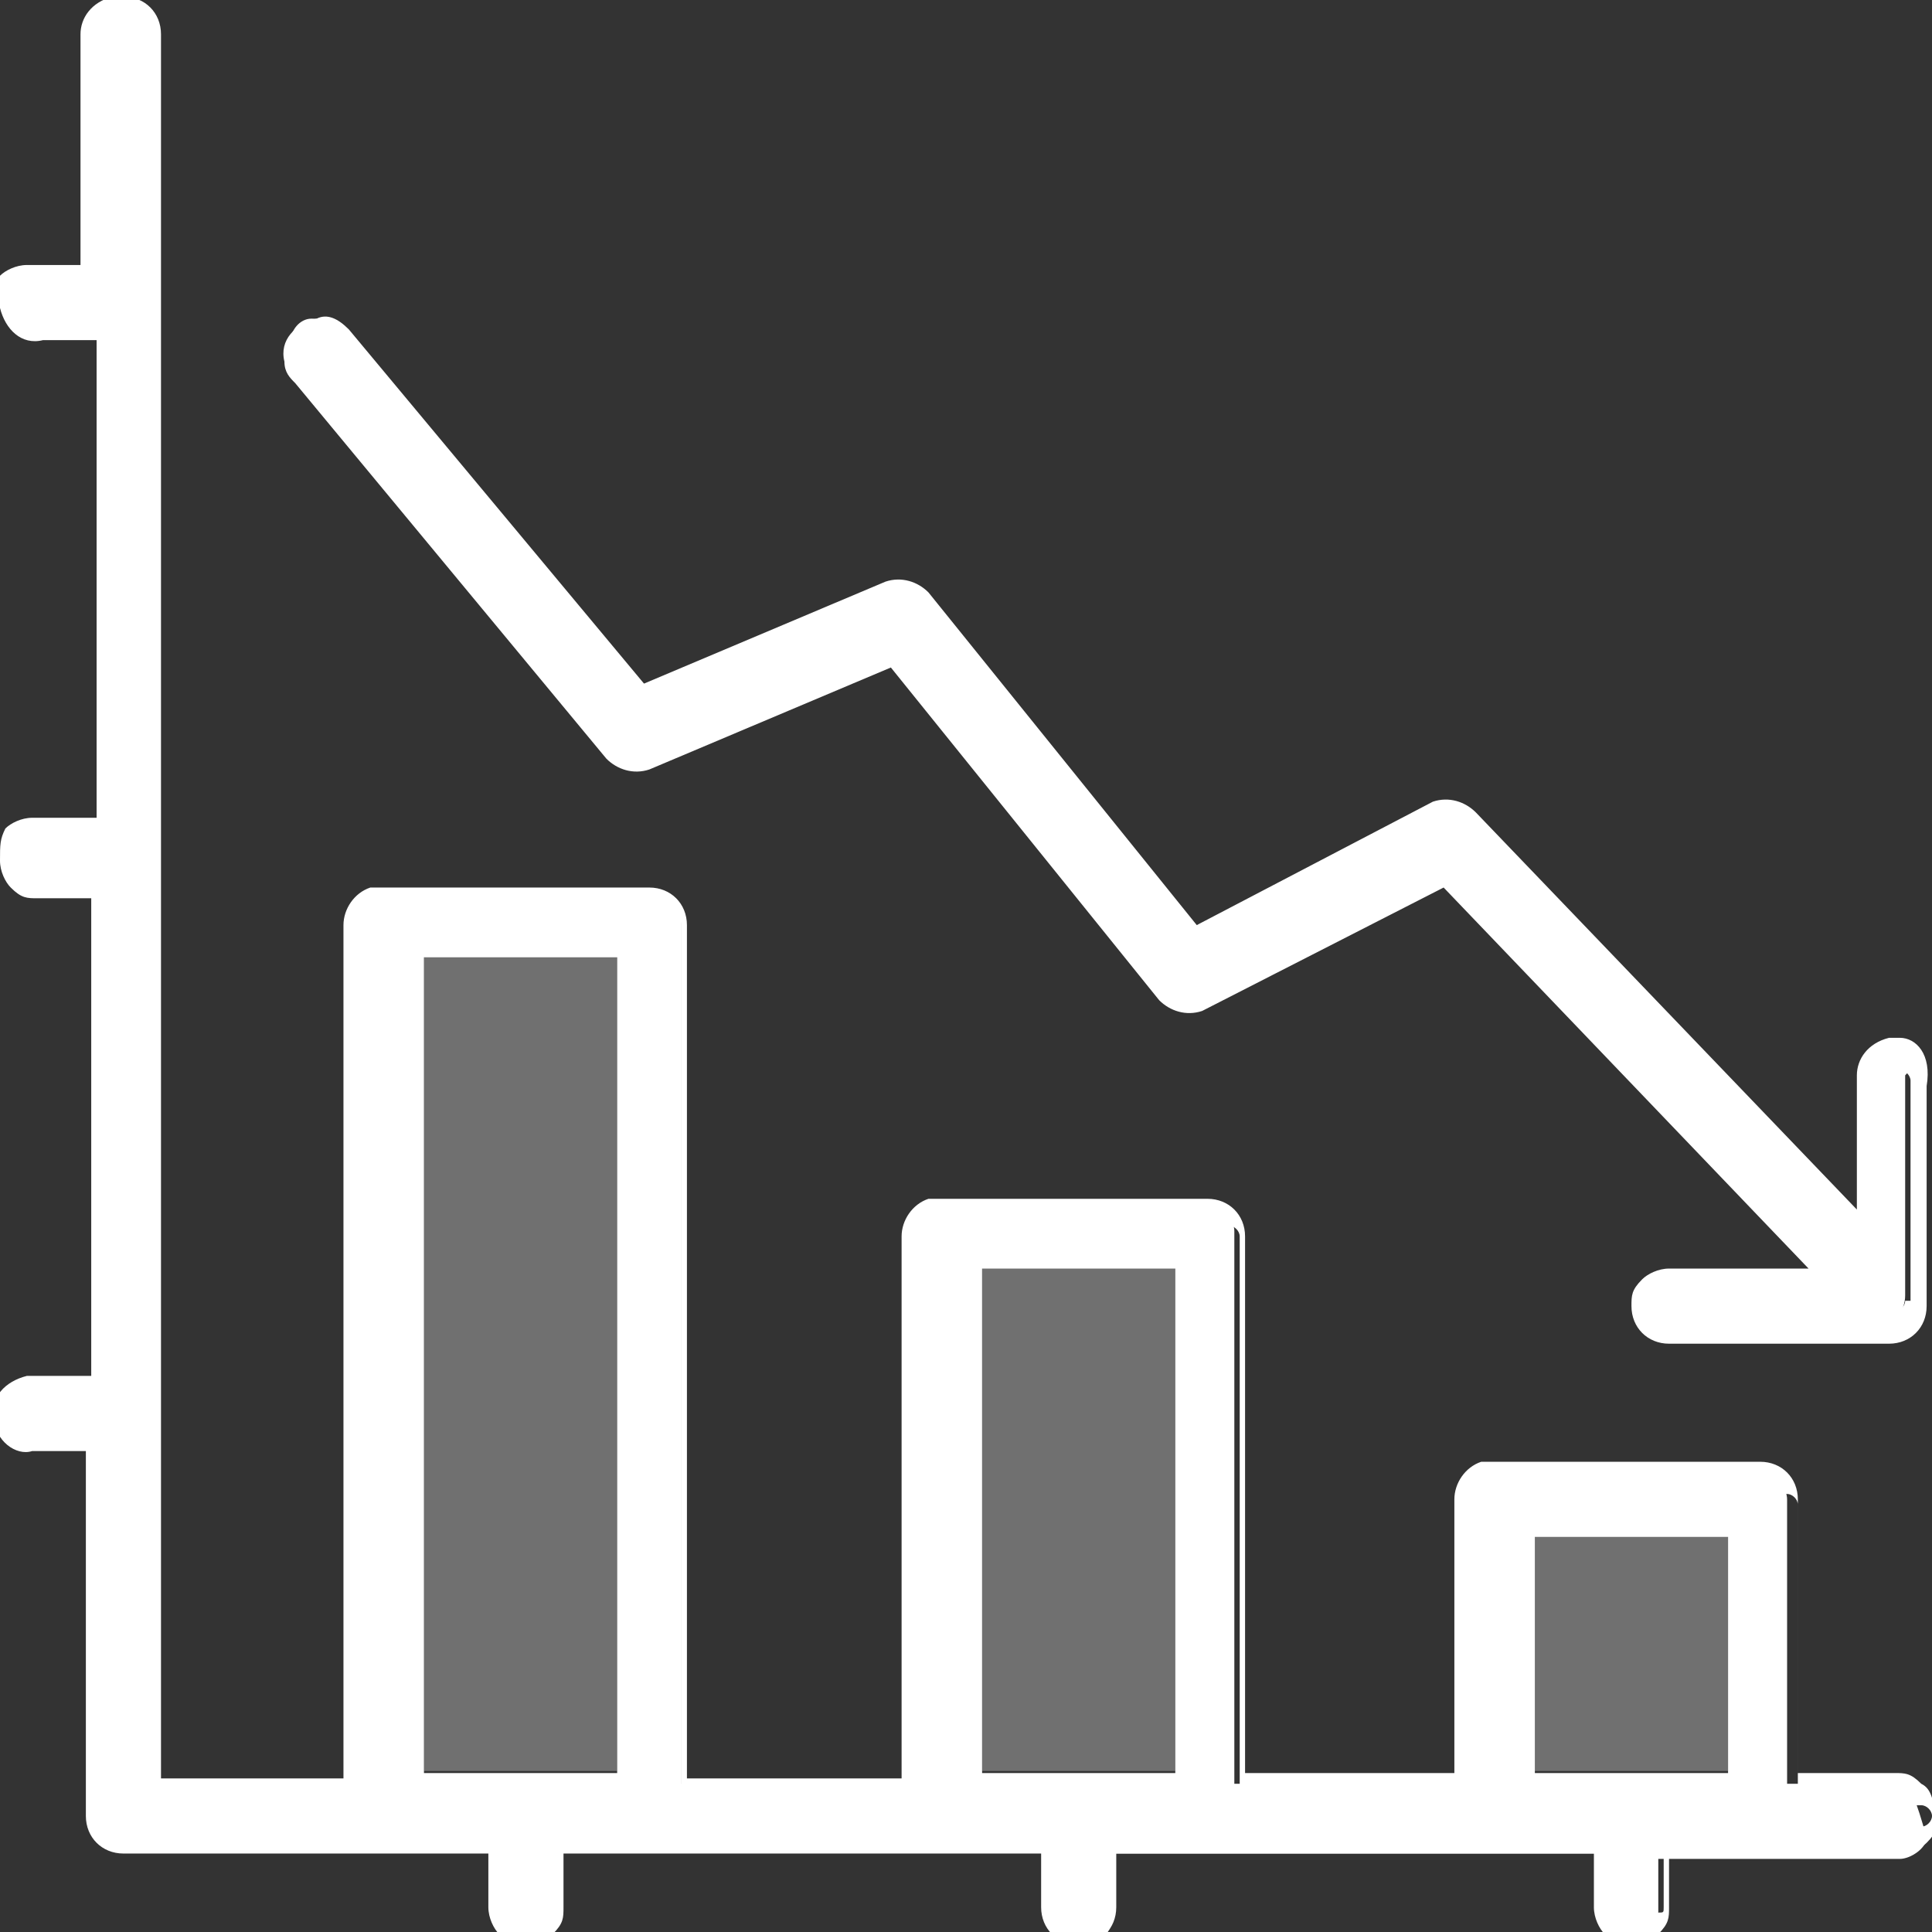
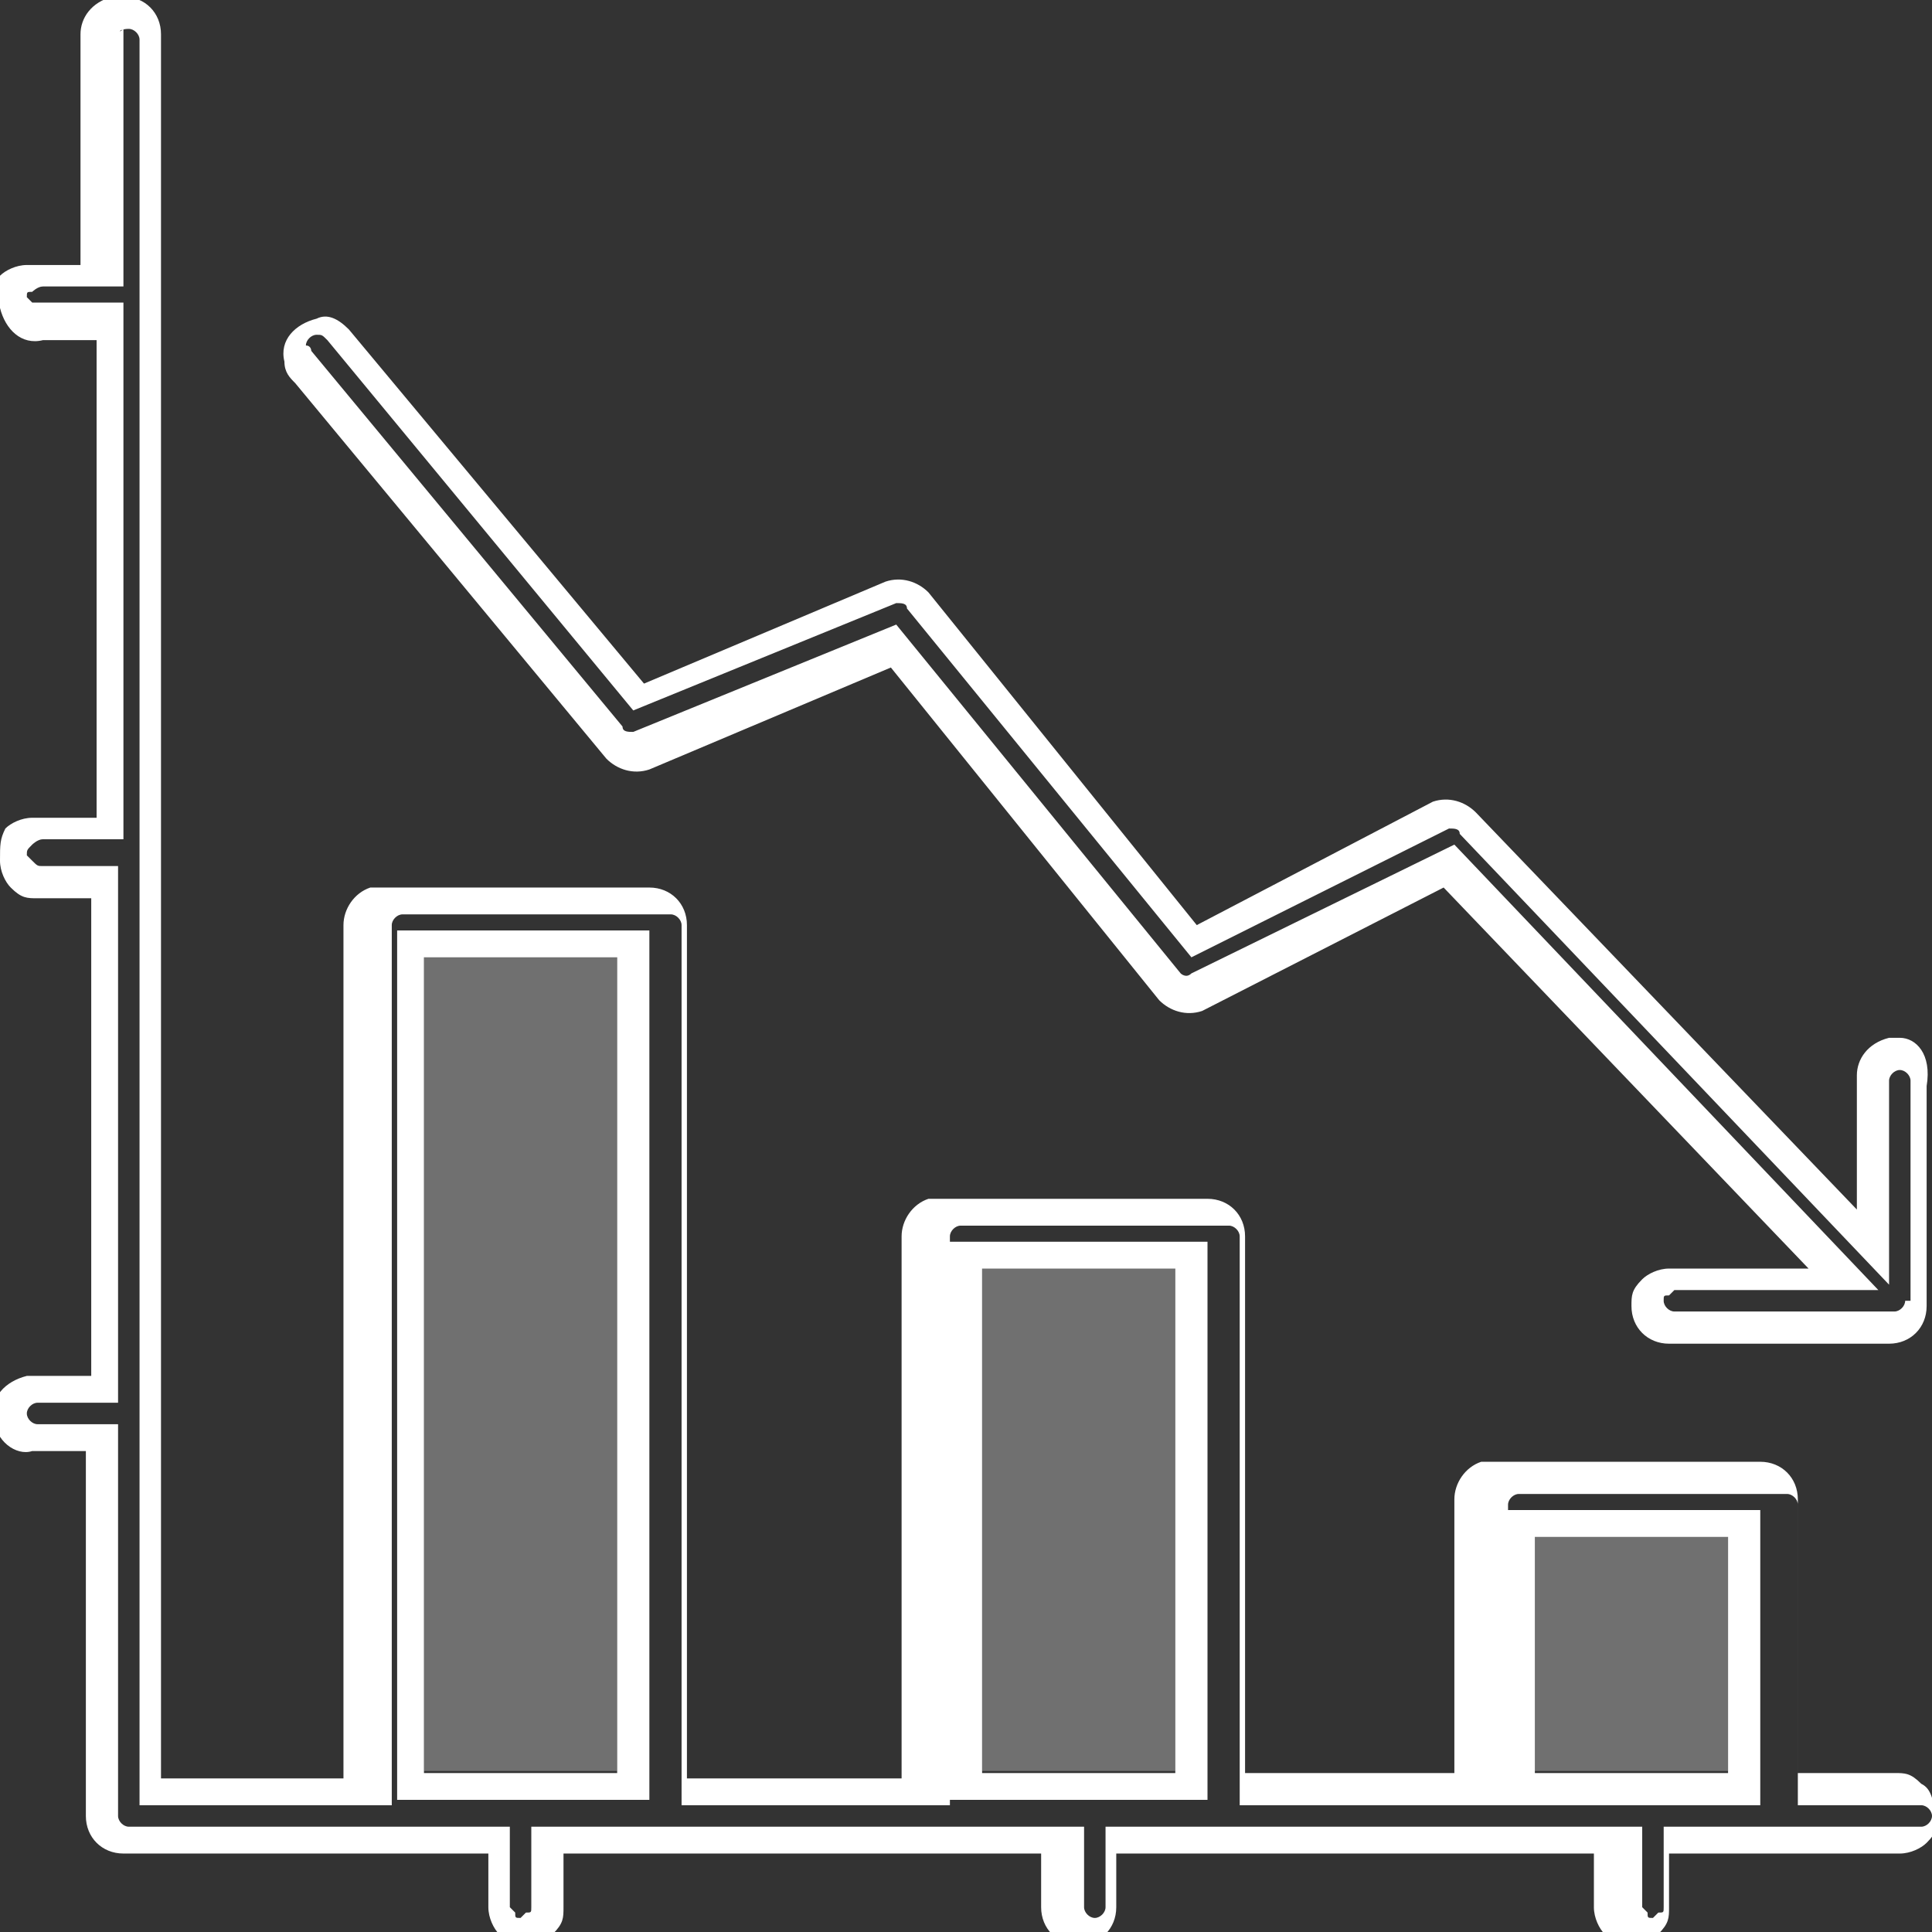
<svg xmlns="http://www.w3.org/2000/svg" version="1.1" id="Слой_1" x="0px" y="0px" viewBox="0 0 36 36" style="enable-background:new 0 0 36 36;" xml:space="preserve">
  <rect x="0" y="0" width="36" height="36" fill="#333333" stroke="none" />
  <style type="text/css">
	.st0{fill:#FFFFFF;}
	.st1{opacity:0.3;fill:#FFFFFF;enable-background:new    ;}
</style>
  <g>
    <g transform="translate(0,-952.362)">
      <g>
-         <path class="st0" d="M35.4,972L35.4,972c-0.3,0-0.5,0.2-0.5,0.5v3.2l-7.5-8c-0.2-0.2-0.3-0.2-0.5-0.1l-4.7,2.3l-5.2-6.4     c-0.2-0.2-0.3-0.2-0.5-0.2l-4.7,2l-5.6-6.8c-0.1-0.2-0.2-0.2-0.4-0.2c-0.2,0-0.4,0.2-0.4,0.5c0,0.1,0.1,0.2,0.1,0.2l5.8,7     c0.2,0.2,0.3,0.2,0.5,0.2l4.7-2l5.2,6.4c0.2,0.2,0.3,0.2,0.5,0.1l4.7-2.3l7.4,7.7h-3.2c-0.2,0-0.5,0.2-0.5,0.4s0.2,0.5,0.4,0.5     l0,0h4.1c0.2,0,0.4-0.2,0.4-0.5v-4.1C35.7,972.2,35.6,972,35.4,972z M35.4,985.6h-2.1v-5.3c0-0.2-0.2-0.5-0.5-0.5h-5     c-0.2,0.1-0.4,0.2-0.3,0.5v5.3H23v-10.3c0-0.2-0.2-0.4-0.4-0.4h-5h-0.1c-0.2,0.1-0.3,0.2-0.3,0.4v10.3h-4.5v-16.1     c0-0.2-0.2-0.5-0.5-0.5H7.2c-0.2,0.1-0.4,0.2-0.3,0.5v16.1H2.7V953c0-0.2-0.2-0.5-0.4-0.5H2.3c-0.2,0-0.4,0.2-0.4,0.5v4.5H0.7     H0.6c-0.2,0-0.4,0.2-0.4,0.5s0.2,0.4,0.5,0.4H2v9.5H0.6c-0.2,0-0.4,0.2-0.4,0.5s0.2,0.4,0.5,0.4H2v9.5H0.7H0.6     c-0.2,0-0.4,0.2-0.4,0.5c0,0.2,0.2,0.4,0.5,0.4H2v7c0,0.2,0.2,0.5,0.4,0.5h7v1.3c0,0.2,0.2,0.5,0.4,0.5c0.2,0,0.5-0.2,0.5-0.4     v-1.3h9.5v1.3c0,0.2,0.2,0.5,0.4,0.5c0.2,0,0.5-0.2,0.5-0.4v-1.3H30v1.3c0,0.2,0.2,0.5,0.4,0.5c0.2,0,0.5-0.2,0.5-0.4v-1.3h4.5     c0.2,0,0.5-0.2,0.5-0.4C35.7,985.9,35.6,985.6,35.4,985.6z M11.8,969.9v15.7H7.7v-15.7H11.8z M22.1,975.7v9.9H18v-9.9H22.1z      M32.5,980.7v5h-4.1v-5H32.5z" />
        <path class="st0" d="M35.4,971.7c-0.1,0-0.1,0-0.2,0c-0.4,0.1-0.6,0.4-0.6,0.7v2.5l-7.1-7.4c-0.2-0.2-0.5-0.3-0.8-0.2l-4.4,2.3     l-5-6.2c-0.2-0.2-0.5-0.3-0.8-0.2l-4.5,1.9l-5.5-6.6c-0.2-0.2-0.4-0.3-0.6-0.2c-0.4,0.1-0.7,0.4-0.6,0.8c0,0.2,0.1,0.3,0.2,0.4     l5.8,7c0.2,0.2,0.5,0.3,0.8,0.2l4.5-1.9l5,6.2c0.2,0.2,0.5,0.3,0.8,0.2l4.5-2.3l6.8,7.1h-2.6c-0.2,0-0.4,0.1-0.5,0.2     c-0.2,0.2-0.2,0.3-0.2,0.5c0,0.4,0.3,0.7,0.7,0.7h4.1c0.4,0,0.7-0.3,0.7-0.7v-4.1C36,972,35.7,971.7,35.4,971.7z M35.5,976.6     c0,0.1-0.1,0.2-0.2,0.2h-4.1c-0.1,0-0.2-0.1-0.2-0.2c0-0.1,0-0.1,0.1-0.1l0.1-0.1l0,0H35l-7.9-8.3l-4.9,2.4c-0.1,0.1-0.2,0-0.2,0     l-5.3-6.5l-4.9,2c-0.1,0-0.2,0-0.2-0.1l-5.8-7c0,0,0-0.1-0.1-0.1c0-0.1,0.1-0.2,0.2-0.2l0,0c0.1,0,0.1,0,0.2,0.1l5.7,6.9l4.9-2     c0.1,0,0.2,0,0.2,0.1l5.3,6.5l4.8-2.4c0.1,0,0.2,0,0.2,0.1l8,8.4v-3.8c0-0.1,0.1-0.2,0.2-0.2s0.2,0.1,0.2,0.2v4.1H35.5z      M7.4,969.7v16.2h4.7v-16.2H7.4z M11.5,985.4H7.9v-15.2h3.6V985.4z M17.8,975.5v10.4h4.7v-10.4H17.8z M21.9,985.4h-3.6V976h3.6     V985.4z M28.1,980.5v5.5h4.7v-5.5H28.1z M32.2,985.4h-3.6V981h3.6V985.4z M28.1,980.5v5.5h4.7v-5.5H28.1z M32.2,985.4h-3.6V981     h3.6V985.4z M17.8,975.5v10.4h4.7v-10.4H17.8z M21.9,985.4h-3.6V976h3.6V985.4z M7.4,969.7v16.2h4.7v-16.2H7.4z M11.5,985.4H7.9     v-15.2h3.6V985.4z M7.4,969.7v16.2h4.7v-16.2H7.4z M11.5,985.4H7.9v-15.2h3.6V985.4z M17.8,975.5v10.4h4.7v-10.4H17.8z      M21.9,985.4h-3.6V976h3.6V985.4z M28.1,980.5v5.5h4.7v-5.5H28.1z M32.2,985.4h-3.6V981h3.6V985.4z M28.1,980.5v5.5h4.7v-5.5     H28.1z M32.2,985.4h-3.6V981h3.6V985.4z M17.8,985.9h4.7v-10.4h-4.7V985.9z M18.3,976h3.6v9.4h-3.6C18.3,985.4,18.3,976,18.3,976     z M7.4,985.9h4.7v-16.2H7.4V985.9z M7.9,970.2h3.6v15.2H7.9V970.2z M35.8,985.6c-0.2-0.2-0.3-0.2-0.5-0.2h-1.8v-5.1     c0-0.4-0.3-0.7-0.7-0.7h-5c-0.1,0-0.1,0-0.2,0c-0.3,0.1-0.5,0.4-0.5,0.7v5.1h-3.9v-10c0-0.4-0.3-0.7-0.7-0.7h-5     c-0.1,0-0.1,0-0.2,0c-0.3,0.1-0.5,0.4-0.5,0.7v10.1h-4v-15.9c0-0.4-0.3-0.7-0.7-0.7h-5c-0.1,0-0.1,0-0.2,0     c-0.3,0.1-0.5,0.4-0.5,0.7v15.9H3V953c0-0.4-0.3-0.7-0.7-0.7c-0.1,0-0.1,0-0.2,0c-0.4,0.1-0.6,0.4-0.6,0.7v4.3H0.7     c-0.1,0-0.1,0-0.2,0c-0.2,0-0.4,0.1-0.5,0.2C0,957.7,0,957.8,0,958.1c0.1,0.4,0.4,0.7,0.8,0.6h1v8.9H0.6c-0.2,0-0.4,0.1-0.5,0.2     C0,968,0,968.1,0,968.4c0,0.2,0.1,0.4,0.2,0.5c0.2,0.2,0.3,0.2,0.5,0.2h1v8.9H0.7c-0.1,0-0.1,0-0.2,0c-0.4,0.1-0.7,0.4-0.6,0.8     c0,0.4,0.4,0.7,0.7,0.6h1v6.8c0,0.4,0.3,0.7,0.7,0.7h6.8v1c0,0.2,0.1,0.4,0.2,0.5c0.2,0.2,0.3,0.2,0.5,0.2l0,0     c0.2,0,0.4-0.1,0.5-0.2c0.2-0.2,0.2-0.3,0.2-0.5v-1h8.9v1c0,0.4,0.3,0.7,0.7,0.7l0,0c0.4,0,0.7-0.3,0.7-0.7v-1h8.9v1     c0,0.2,0.1,0.4,0.2,0.5c0.2,0.2,0.3,0.2,0.5,0.2l0,0c0.2,0,0.4-0.1,0.5-0.2c0.2-0.2,0.2-0.3,0.2-0.5v-1h4.3     c0.2,0,0.4-0.1,0.5-0.2c0.2-0.2,0.2-0.3,0.2-0.5C36,985.9,36,985.7,35.8,985.6z M2.4,952.9c0.1,0,0.2,0.1,0.2,0.2v32.9h4.7v-16.4     c0-0.1,0.1-0.2,0.2-0.2h5c0.1,0,0.2,0.1,0.2,0.2v16.4h5v-10.6c0-0.1,0.1-0.2,0.2-0.2h5c0.1,0,0.2,0.1,0.2,0.2v10.6h5v-5.6     c0-0.1,0.1-0.2,0.2-0.2h5c0.1,0,0.2,0.1,0.2,0.2v5.6h2.3c0.1,0,0.2,0.1,0.2,0.2c0,0.1-0.1,0.2-0.2,0.2h-4.8v1.5     c0,0.1,0,0.1-0.1,0.1l-0.1,0.1c-0.1,0-0.1,0-0.1-0.1l-0.1-0.1v-1.5h-10v1.5c0,0.1-0.1,0.2-0.2,0.2c-0.1,0-0.2-0.1-0.2-0.2v-1.5     H9.9v1.5c0,0.1,0,0.1-0.1,0.1l-0.1,0.1c-0.1,0-0.1,0-0.1-0.1l-0.1-0.1v-1.5H2.4c-0.1,0-0.2-0.1-0.2-0.2v-7.3H0.7     c-0.1,0-0.2-0.1-0.2-0.2c0-0.1,0.1-0.2,0.2-0.2h1.5v-10H0.8c-0.1,0-0.1,0-0.2-0.1l-0.1-0.1c0-0.1,0-0.1,0.1-0.2     c0,0,0.1-0.1,0.2-0.1h1.5v-10H0.8c-0.1,0-0.1,0-0.2,0l-0.1-0.1c0-0.1,0-0.1,0.1-0.1c0,0,0.1-0.1,0.2-0.1h1.5v-4.8     C2.2,953,2.2,952.9,2.4,952.9l-0.1-0.2L2.4,952.9z M32.7,980.5h-4.7v5.5h4.7V980.5z M32.2,985.4h-3.6V981h3.6V985.4z M22.4,975.5     h-4.7v10.4h4.7C22.4,985.9,22.4,975.5,22.4,975.5z M21.9,985.4h-3.6V976h3.6V985.4z M12.1,969.7H7.4v16.2h4.7     C12.1,985.9,12.1,969.7,12.1,969.7z M11.5,985.4H7.9v-15.2h3.6V985.4z M7.4,969.7v16.2h4.7v-16.2H7.4z M11.5,985.4H7.9v-15.2h3.6     V985.4z M17.8,975.5v10.4h4.7v-10.4H17.8z M21.9,985.4h-3.6V976h3.6V985.4z M28.1,980.5v5.5h4.7v-5.5H28.1z M32.2,985.4h-3.6V981     h3.6V985.4z M28.1,980.5v5.5h4.7v-5.5H28.1z M32.2,985.4h-3.6V981h3.6V985.4z M17.8,975.5v10.4h4.7v-10.4H17.8z M21.9,985.4h-3.6     V976h3.6V985.4z M7.4,969.7v16.2h4.7v-16.2H7.4z M11.5,985.4H7.9v-15.2h3.6V985.4z" />
      </g>
    </g>
    <rect x="7.9" y="17.8" class="st1" width="3.6" height="15.2" />
    <rect x="28.6" y="28.6" class="st1" width="3.6" height="4.4" />
    <rect x="18.3" y="23.6" class="st1" width="3.6" height="9.4" />
  </g>
</svg>